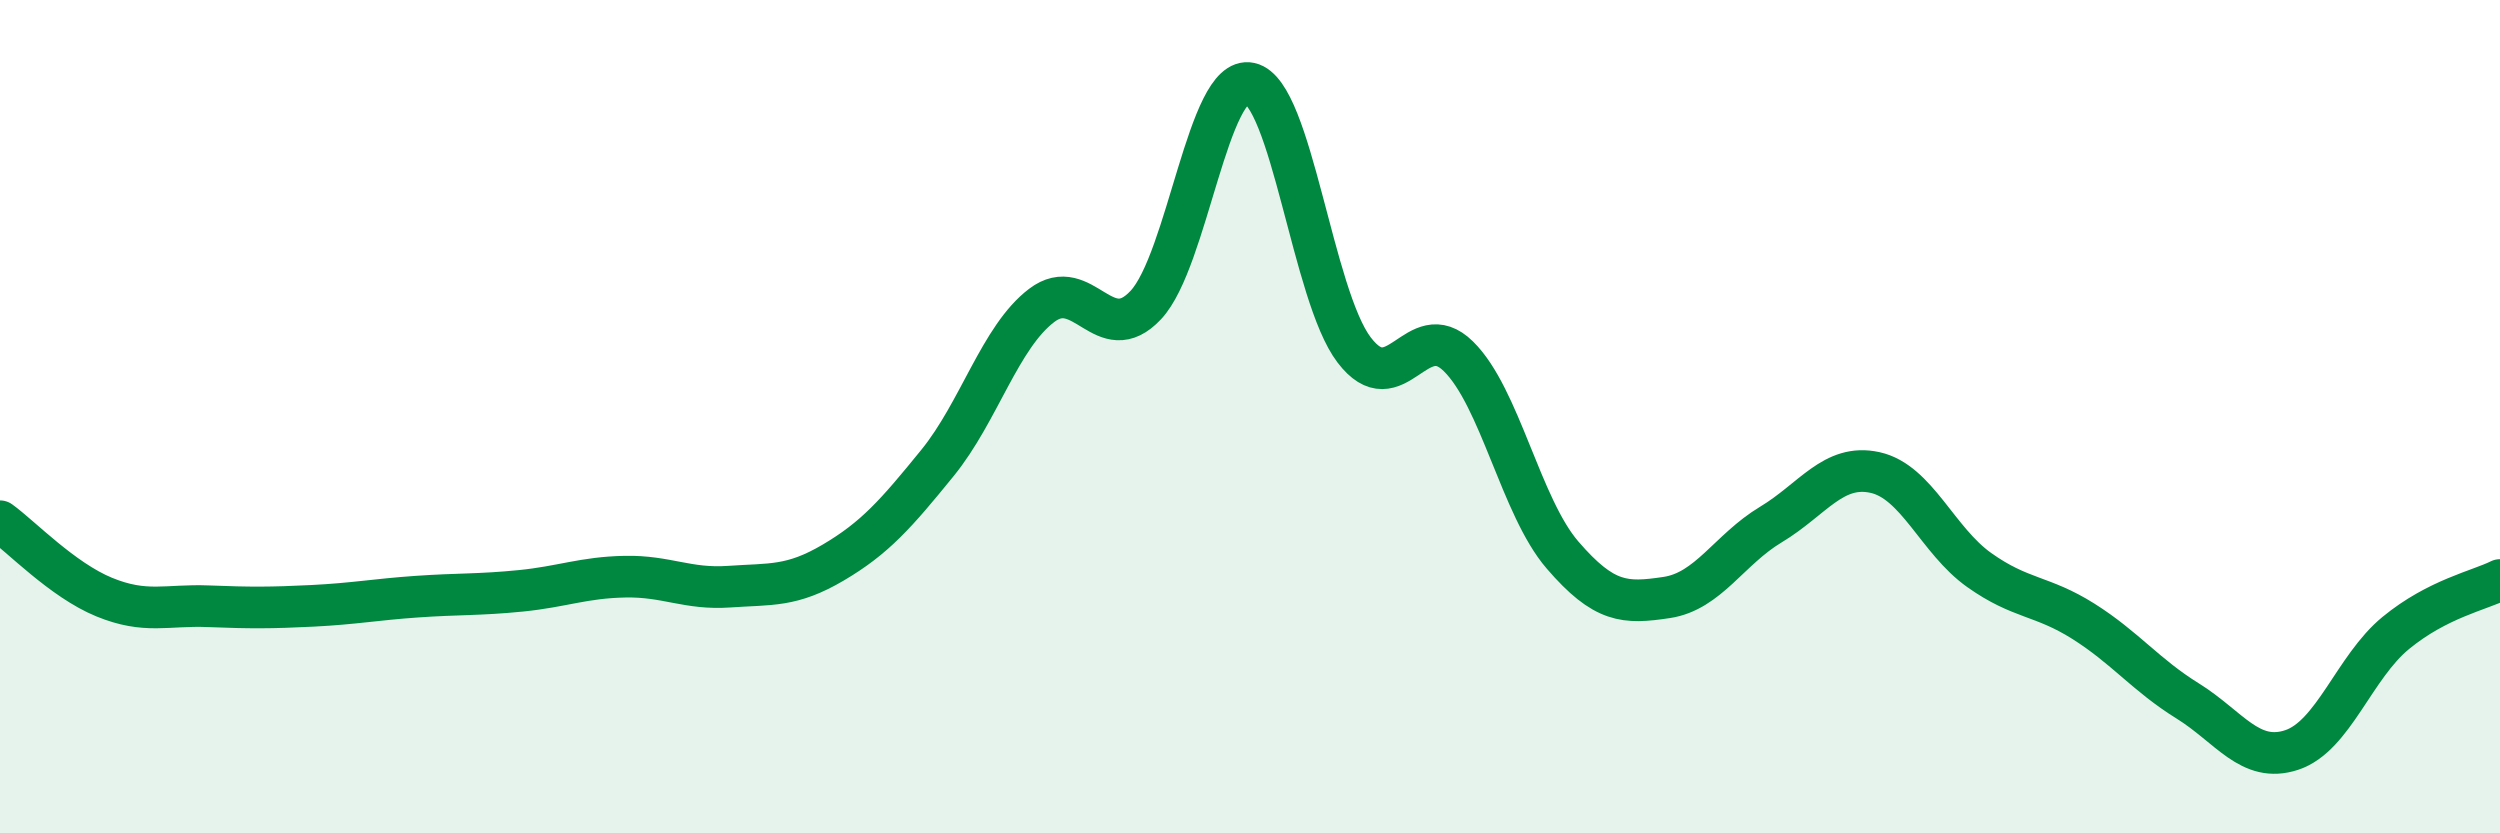
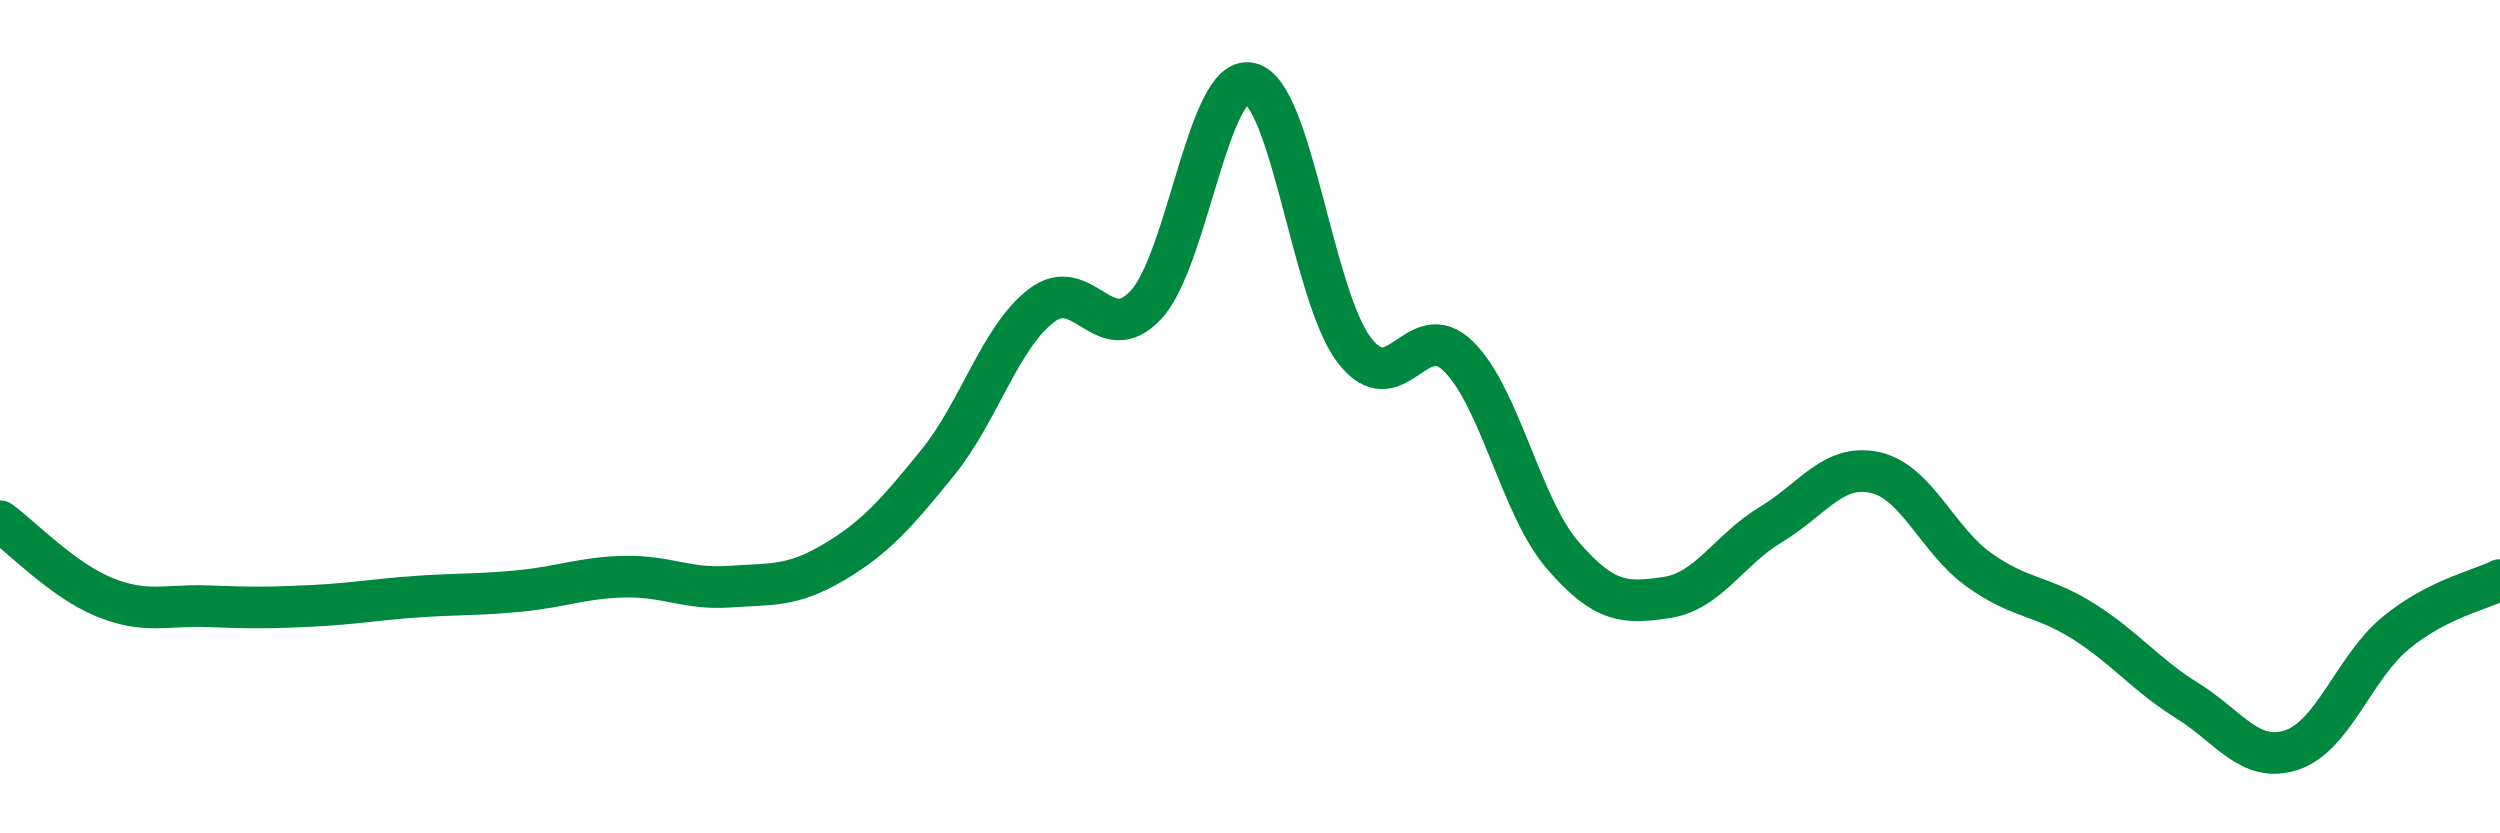
<svg xmlns="http://www.w3.org/2000/svg" width="60" height="20" viewBox="0 0 60 20">
-   <path d="M 0,12.51 C 0.5,12.87 1.5,13.92 2.5,14.33 C 3.5,14.74 4,14.51 5,14.55 C 6,14.59 6.5,14.59 7.5,14.54 C 8.5,14.49 9,14.39 10,14.32 C 11,14.25 11.5,14.28 12.5,14.18 C 13.5,14.08 14,13.86 15,13.84 C 16,13.82 16.5,14.15 17.5,14.08 C 18.5,14.01 19,14.09 20,13.5 C 21,12.91 21.5,12.34 22.5,11.11 C 23.5,9.88 24,8.09 25,7.33 C 26,6.57 26.5,8.39 27.5,7.32 C 28.5,6.25 29,1.78 30,2 C 31,2.22 31.5,7.09 32.5,8.4 C 33.5,9.71 34,7.57 35,8.55 C 36,9.53 36.5,12.16 37.5,13.32 C 38.5,14.48 39,14.49 40,14.34 C 41,14.19 41.5,13.19 42.5,12.59 C 43.5,11.99 44,11.12 45,11.34 C 46,11.56 46.5,12.97 47.5,13.68 C 48.5,14.39 49,14.28 50,14.91 C 51,15.54 51.5,16.2 52.5,16.82 C 53.5,17.44 54,18.33 55,18 C 56,17.67 56.5,16.01 57.5,15.19 C 58.5,14.37 59.5,14.17 60,13.92L60 20L0 20Z" fill="#008740" opacity="0.1" stroke-linecap="round" stroke-linejoin="round" />
  <path d="M 0,12.51 C 0.5,12.87 1.5,13.92 2.5,14.33 C 3.5,14.74 4,14.51 5,14.55 C 6,14.59 6.5,14.59 7.5,14.54 C 8.5,14.49 9,14.39 10,14.32 C 11,14.25 11.5,14.28 12.5,14.18 C 13.5,14.08 14,13.86 15,13.84 C 16,13.82 16.5,14.15 17.5,14.08 C 18.5,14.01 19,14.09 20,13.5 C 21,12.91 21.5,12.34 22.5,11.11 C 23.5,9.88 24,8.09 25,7.33 C 26,6.57 26.5,8.39 27.5,7.32 C 28.5,6.25 29,1.78 30,2 C 31,2.22 31.5,7.09 32.5,8.4 C 33.5,9.71 34,7.57 35,8.55 C 36,9.53 36.5,12.16 37.5,13.32 C 38.5,14.48 39,14.49 40,14.34 C 41,14.19 41.5,13.19 42.5,12.59 C 43.5,11.99 44,11.12 45,11.34 C 46,11.56 46.5,12.97 47.5,13.68 C 48.5,14.39 49,14.28 50,14.91 C 51,15.54 51.5,16.2 52.5,16.82 C 53.5,17.44 54,18.33 55,18 C 56,17.67 56.5,16.01 57.5,15.19 C 58.5,14.37 59.5,14.17 60,13.92" stroke="#008740" stroke-width="1" fill="none" stroke-linecap="round" stroke-linejoin="round" />
</svg>